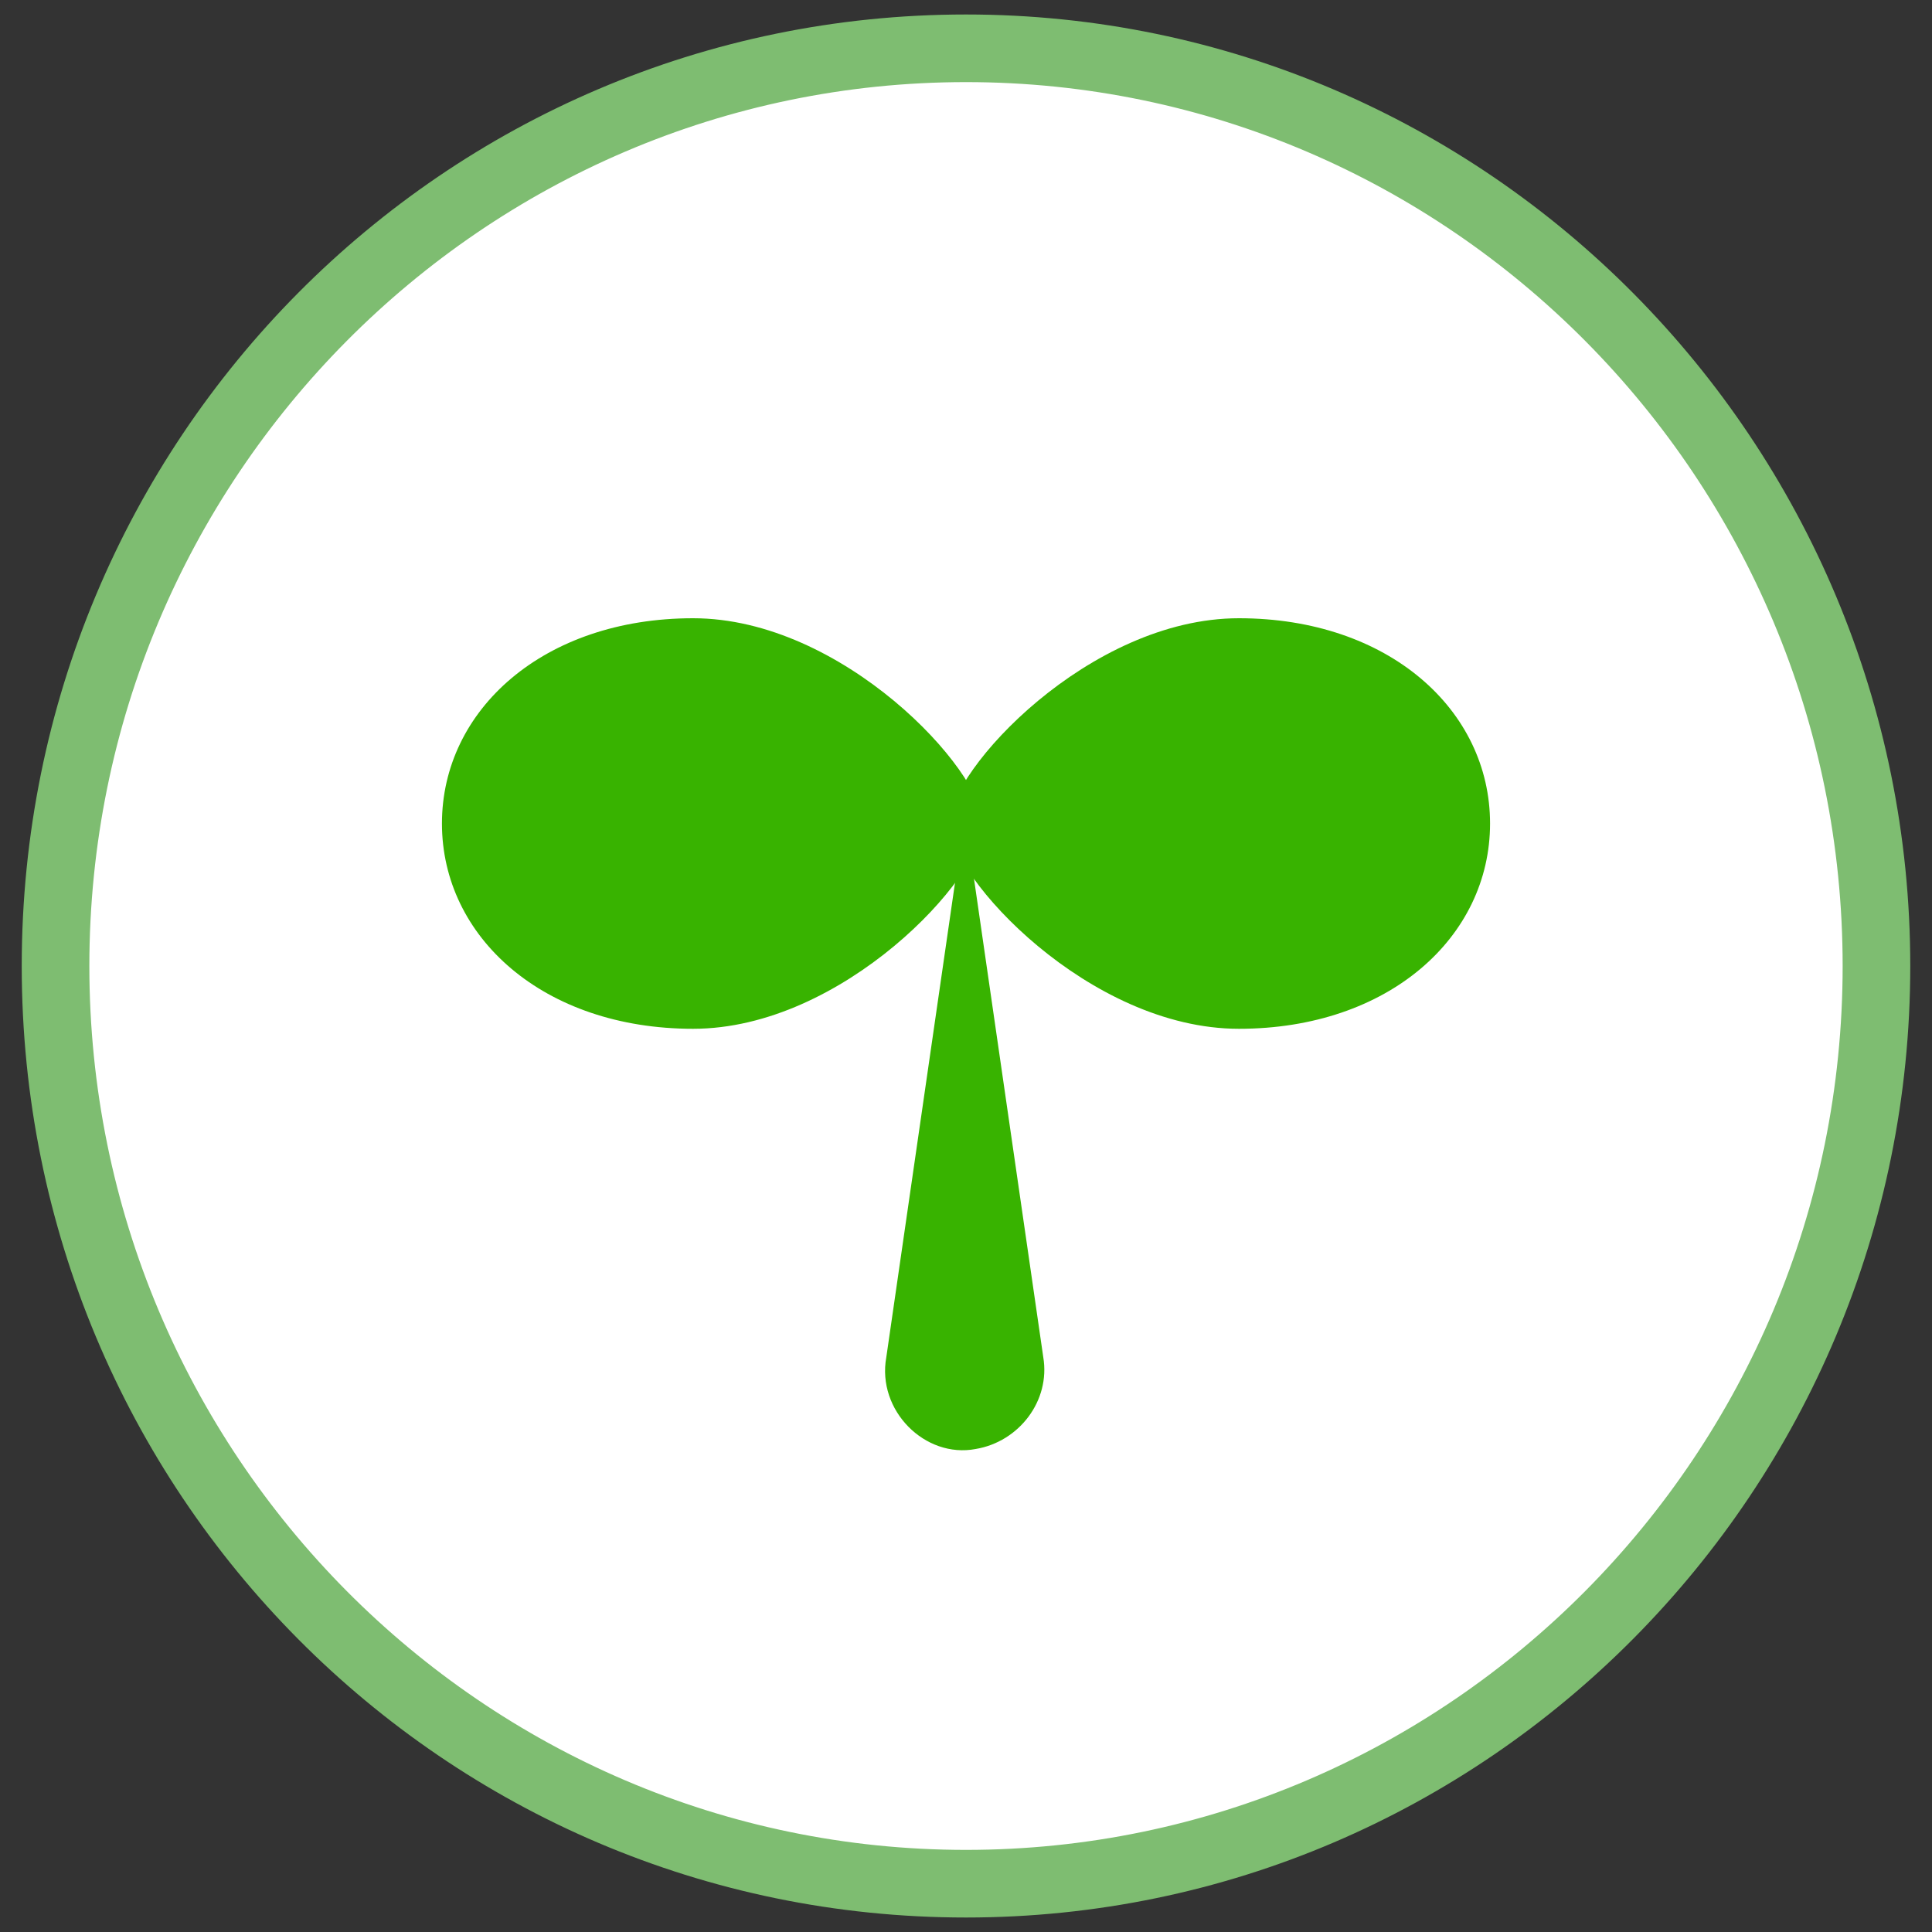
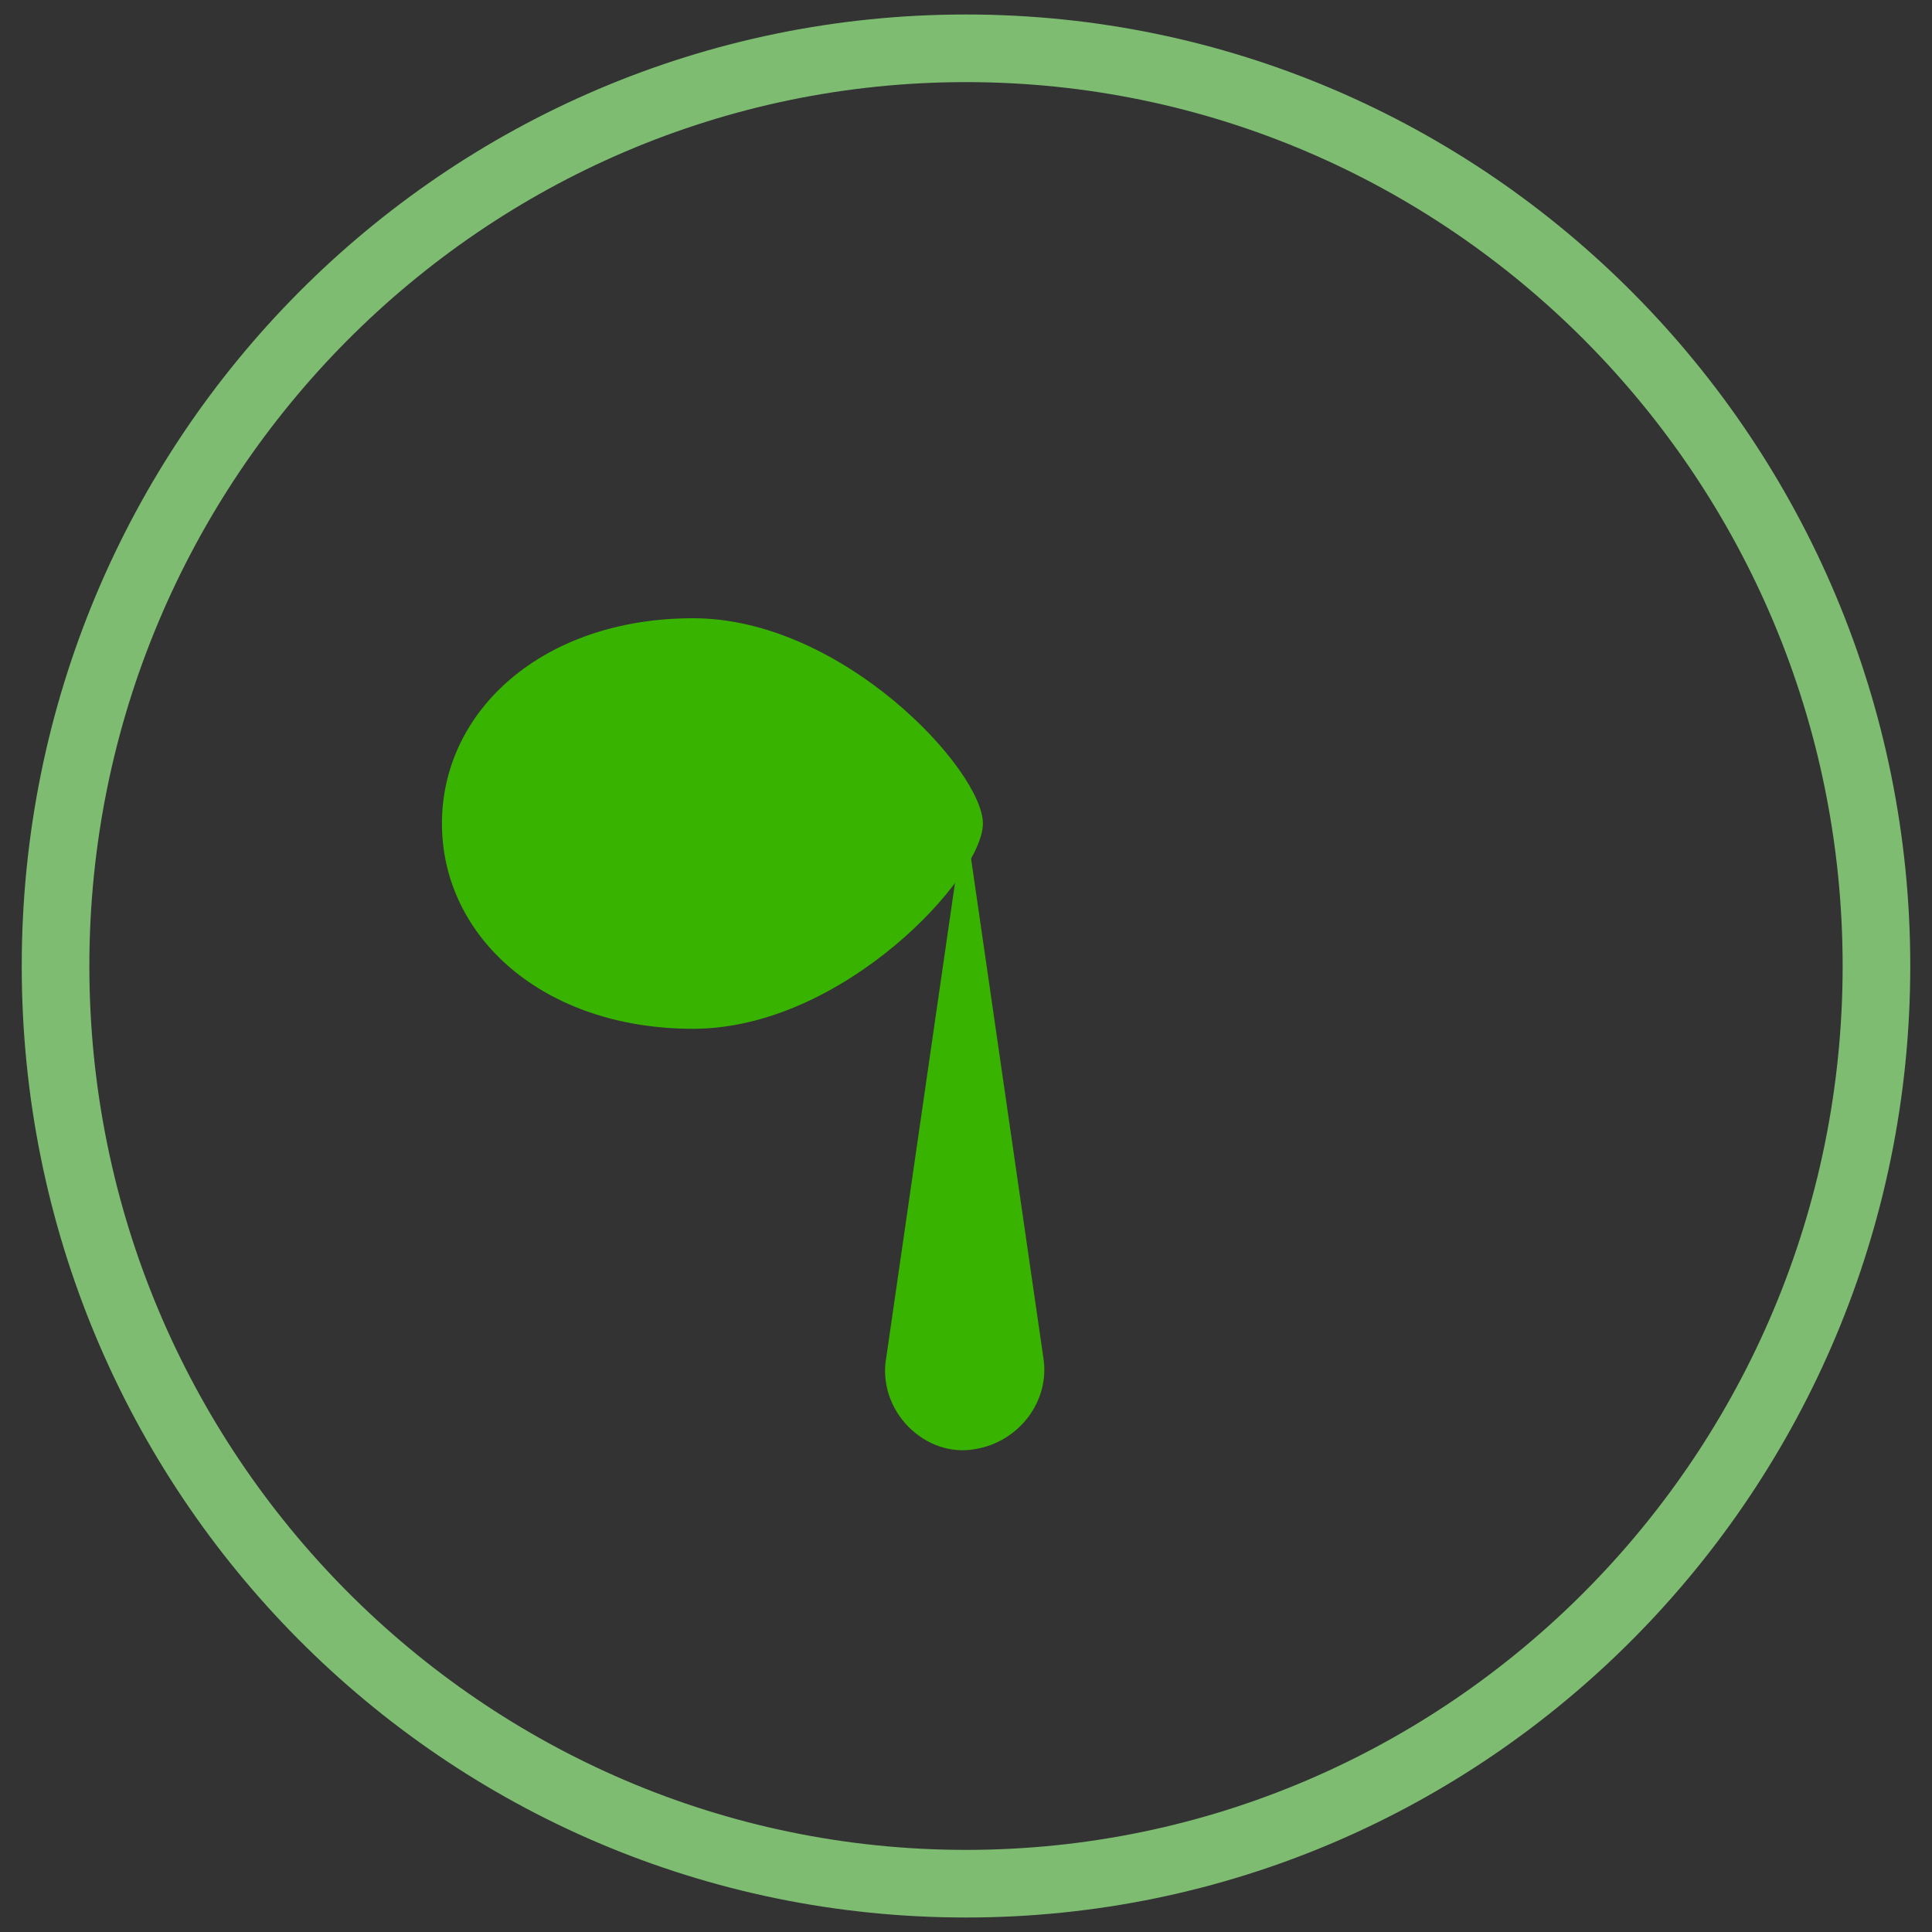
<svg xmlns="http://www.w3.org/2000/svg" id="_レイヤー_1" data-name="レイヤー_1" version="1.1" viewBox="0 0 80 80">
  <rect x="0" y="0" width="80" height="80" fill="#333333" stroke="none" />
  <defs>
    <style>
      .st0 {
        fill: #7ebd71;
      }

      .st1 {
        fill: #38b300;
      }

      .st2 {
        fill: #fff;
      }
    </style>
  </defs>
  <g>
-     <path class="st2" d="M40,78c-20.8,0-37.7-17.1-37.7-38S19.2,2,40,2s37.7,17.1,37.7,38-16.9,38-37.7,38Z" />
    <path class="st0" d="M40,3.4c20,0,36.3,16.4,36.3,36.6s-16.3,36.6-36.3,36.6S3.7,60.2,3.7,40,20,3.4,40,3.4M40,.6C18.4.6.9,18.2.9,40s17.5,39.4,39.1,39.4,39.1-17.7,39.1-39.4S61.6.6,40,.6h0Z" />
  </g>
  <g>
    <g>
      <path class="st1" d="M40.7,34.1c0,2.2-5.8,8.5-12,8.5s-10.4-3.8-10.4-8.5,4.2-8.5,10.4-8.5,12,6.3,12,8.5Z" />
-       <path class="st1" d="M39.3,34.1c0,2.2,5.8,8.5,12,8.5s10.4-3.8,10.4-8.5-4.2-8.5-10.4-8.5-12,6.3-12,8.5Z" />
    </g>
    <path class="st1" d="M40,34.1l3.2,22.1c.3,1.8-1,3.5-2.8,3.8-2.1.4-4.1-1.6-3.7-3.8,0,0,3.2-22.1,3.2-22.1h0Z" />
  </g>
</svg>